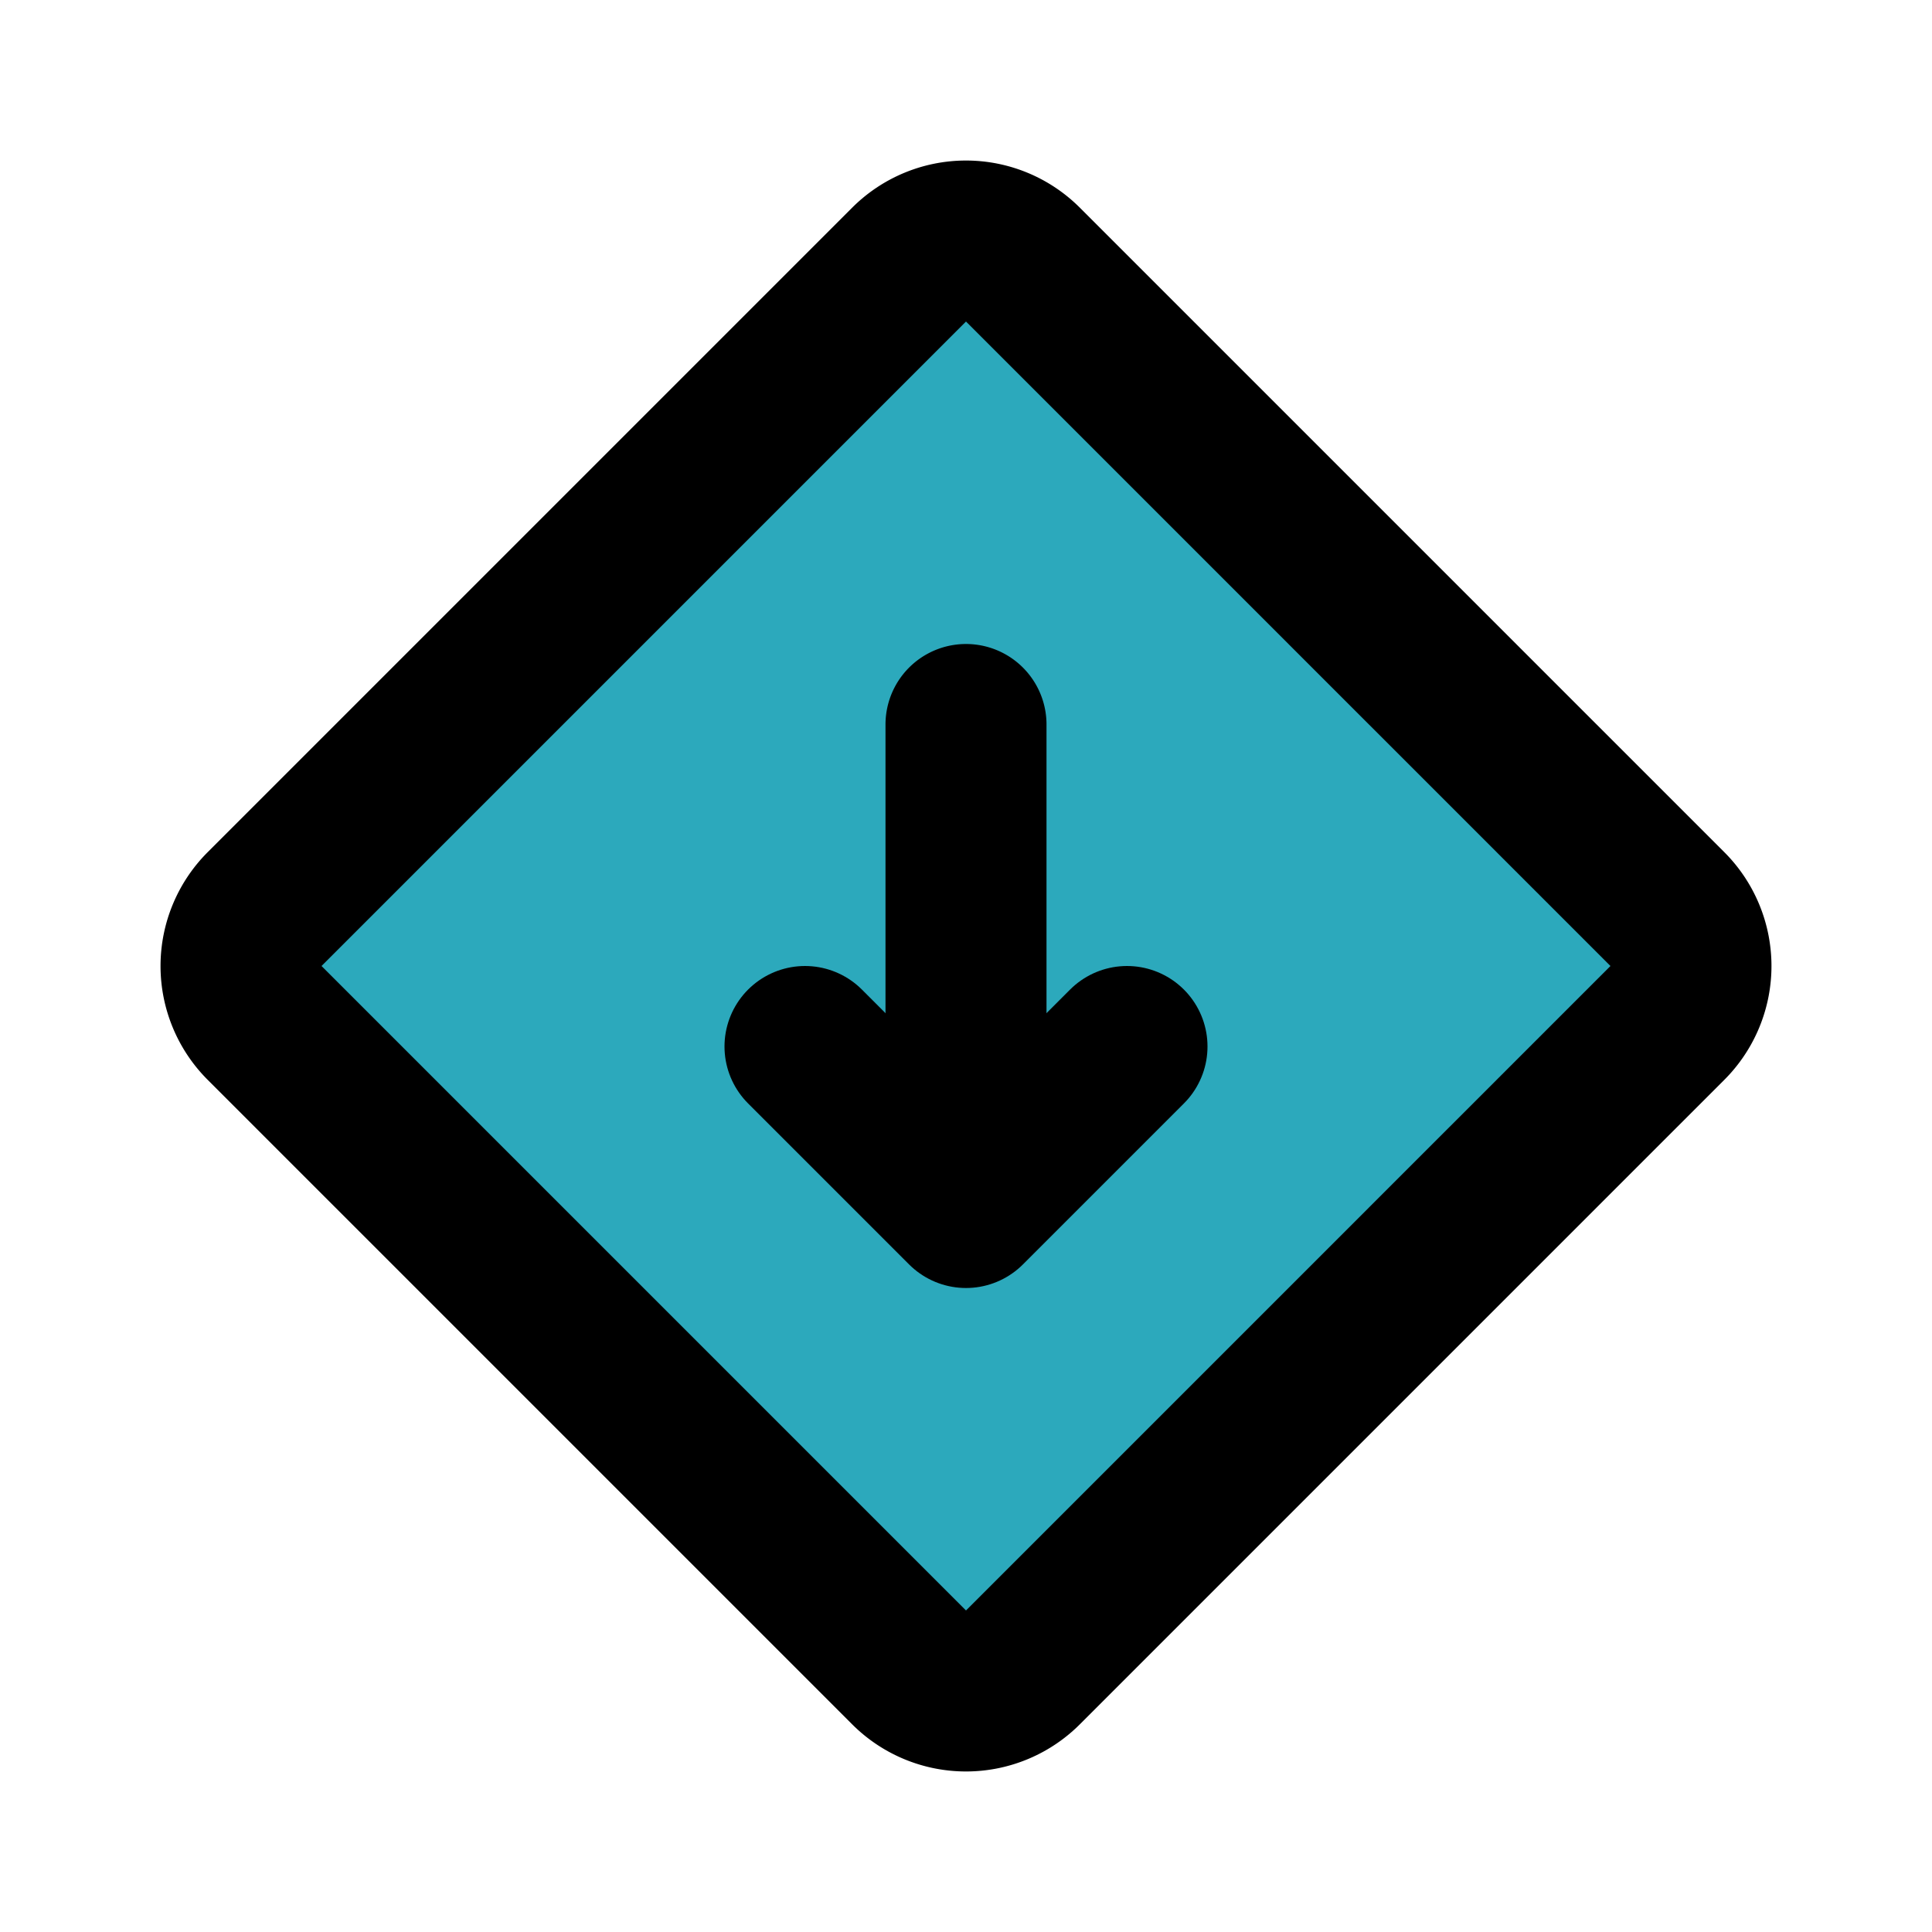
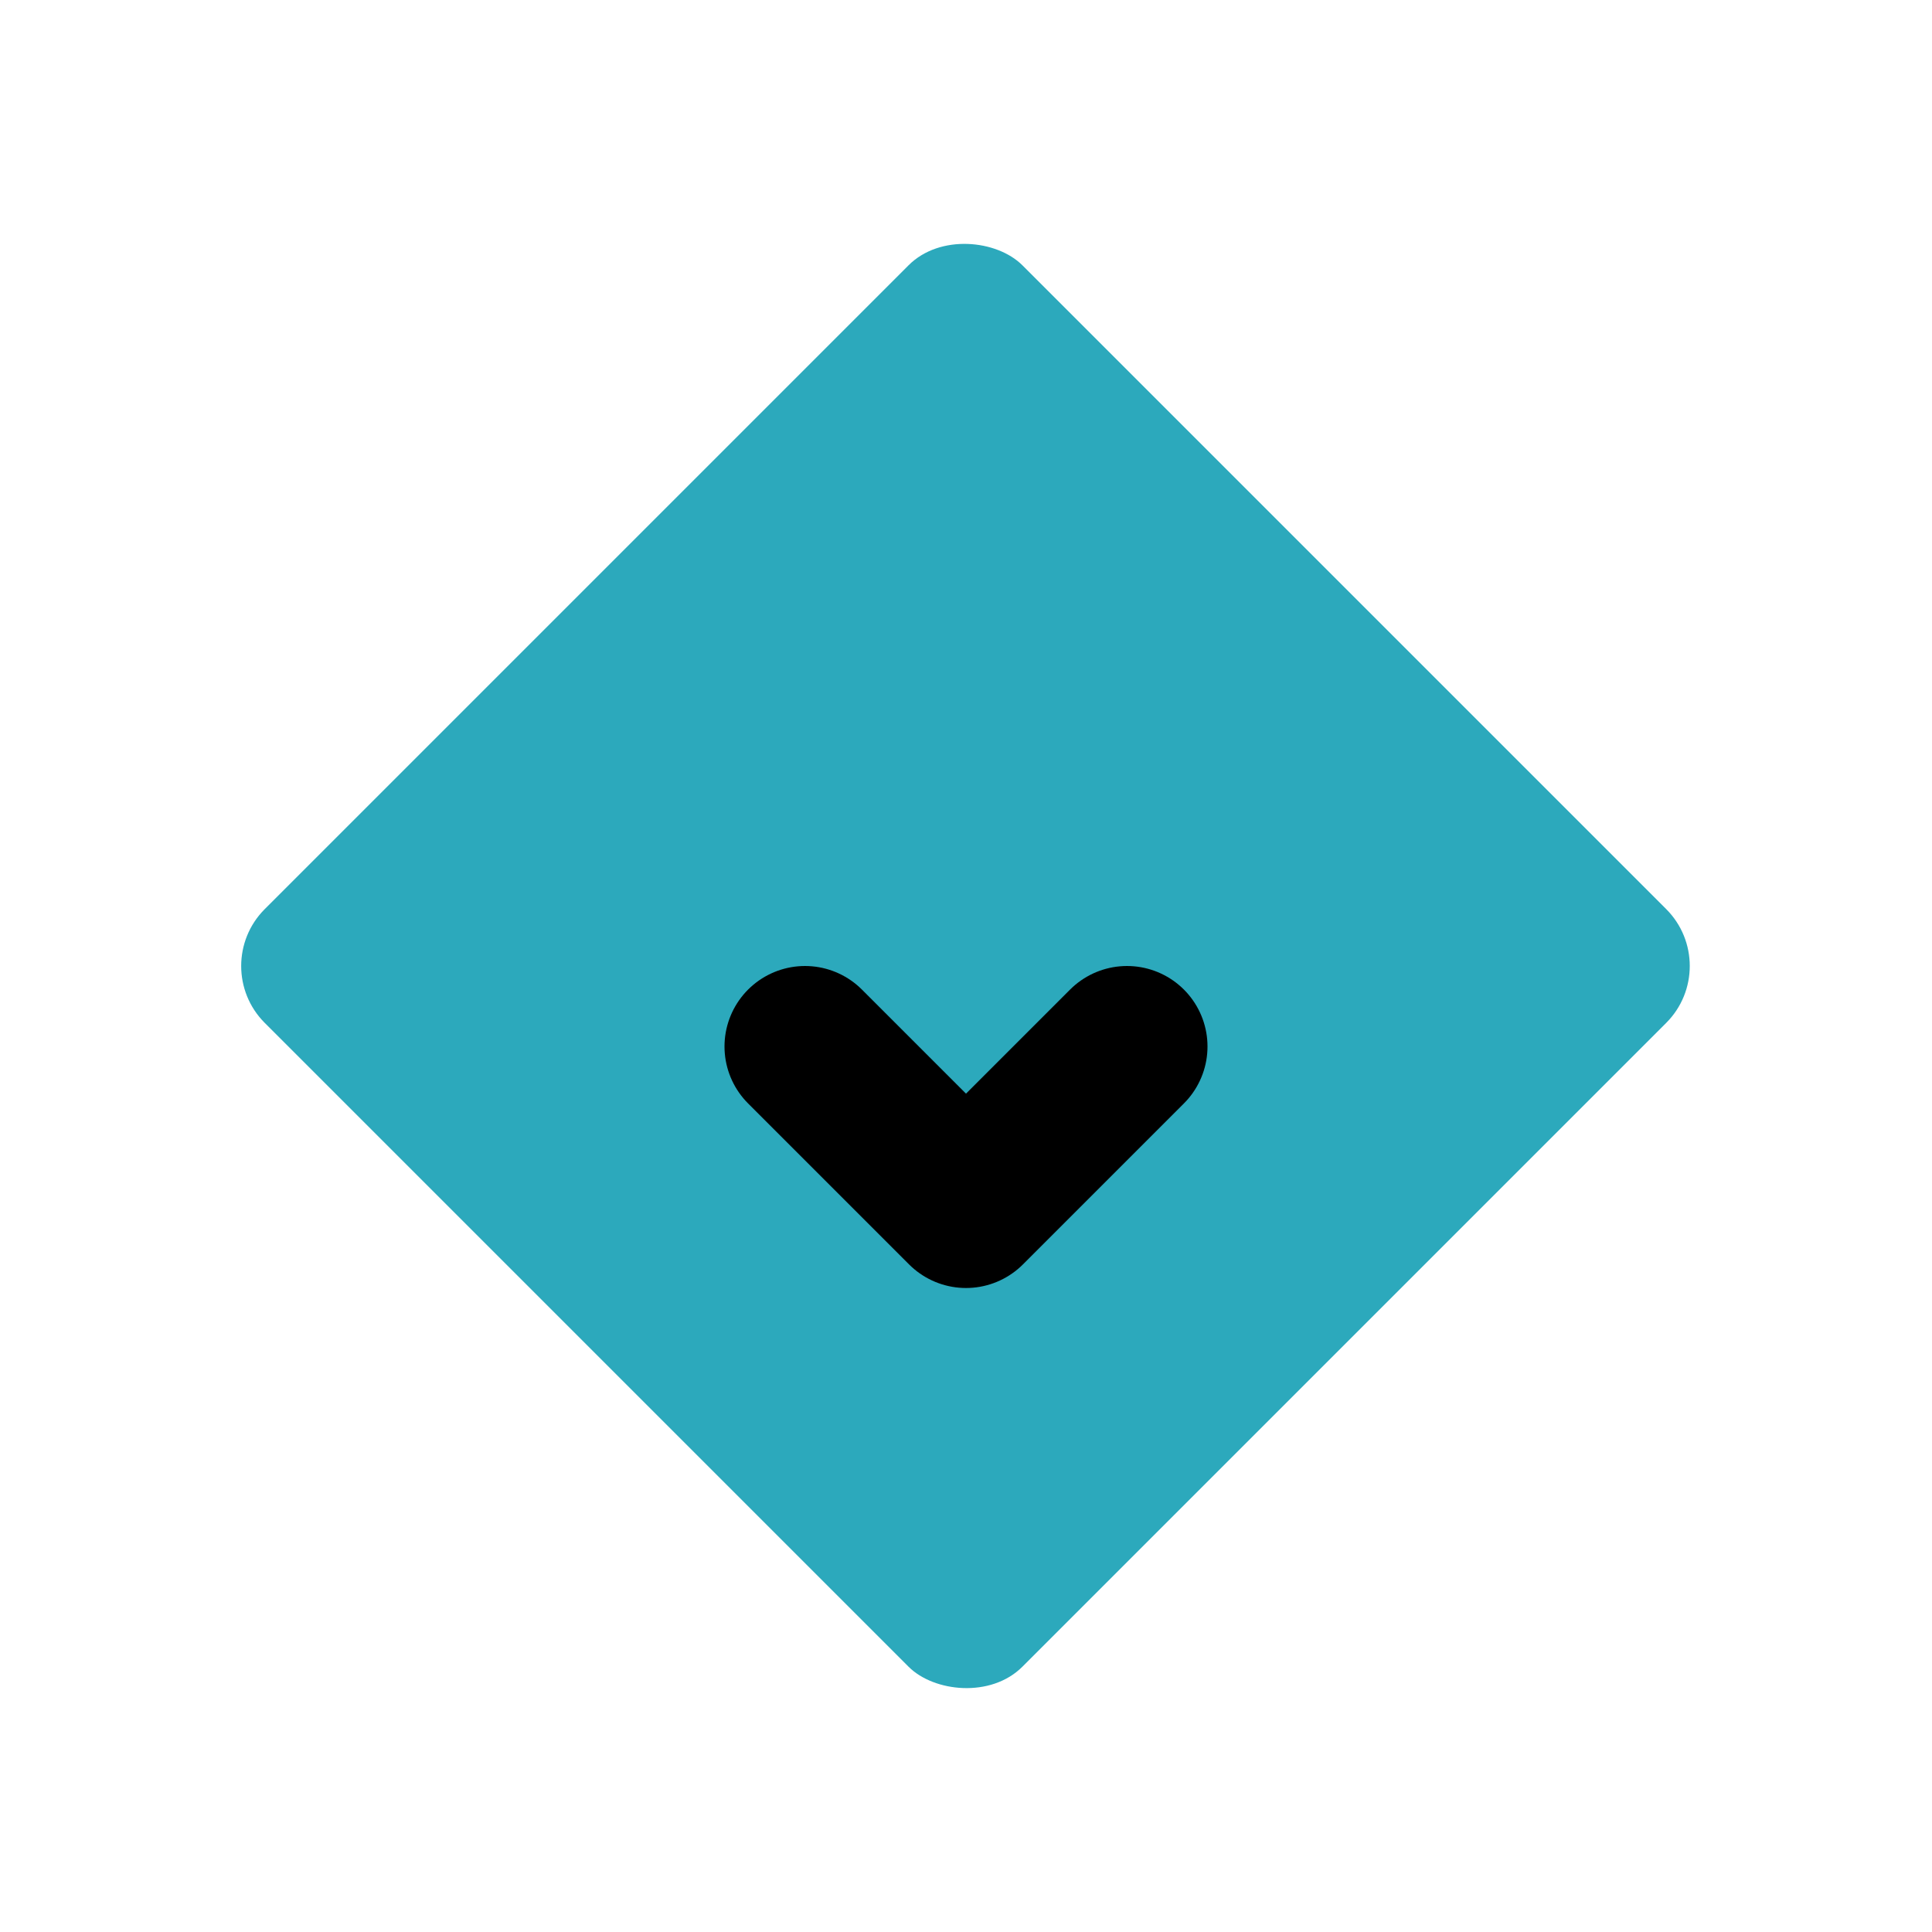
<svg xmlns="http://www.w3.org/2000/svg" fill="#000000" width="800px" height="800px" viewBox="0 0 24 24" id="down-square-3" data-name="Flat Line" class="icon flat-line">
  <rect id="secondary" x="5.34" y="5.34" width="13.31" height="13.31" rx="1" transform="translate(-4.97 12) rotate(-45)" style="fill: rgb(44, 169, 188); stroke-width: 2;" />
  <polyline id="primary" points="10 13 12 15 14 13" style="fill: none; stroke: rgb(0, 0, 0); stroke-linecap: round; stroke-linejoin: round; stroke-width: 2;" />
-   <path id="primary-2" data-name="primary" d="M12,14V9m-.71-5.71-8,8a1,1,0,0,0,0,1.42l8,8a1,1,0,0,0,1.42,0l8-8a1,1,0,0,0,0-1.42l-8-8A1,1,0,0,0,11.29,3.29Z" style="fill: none; stroke: rgb(0, 0, 0); stroke-linecap: round; stroke-linejoin: round; stroke-width: 2;" />
</svg>